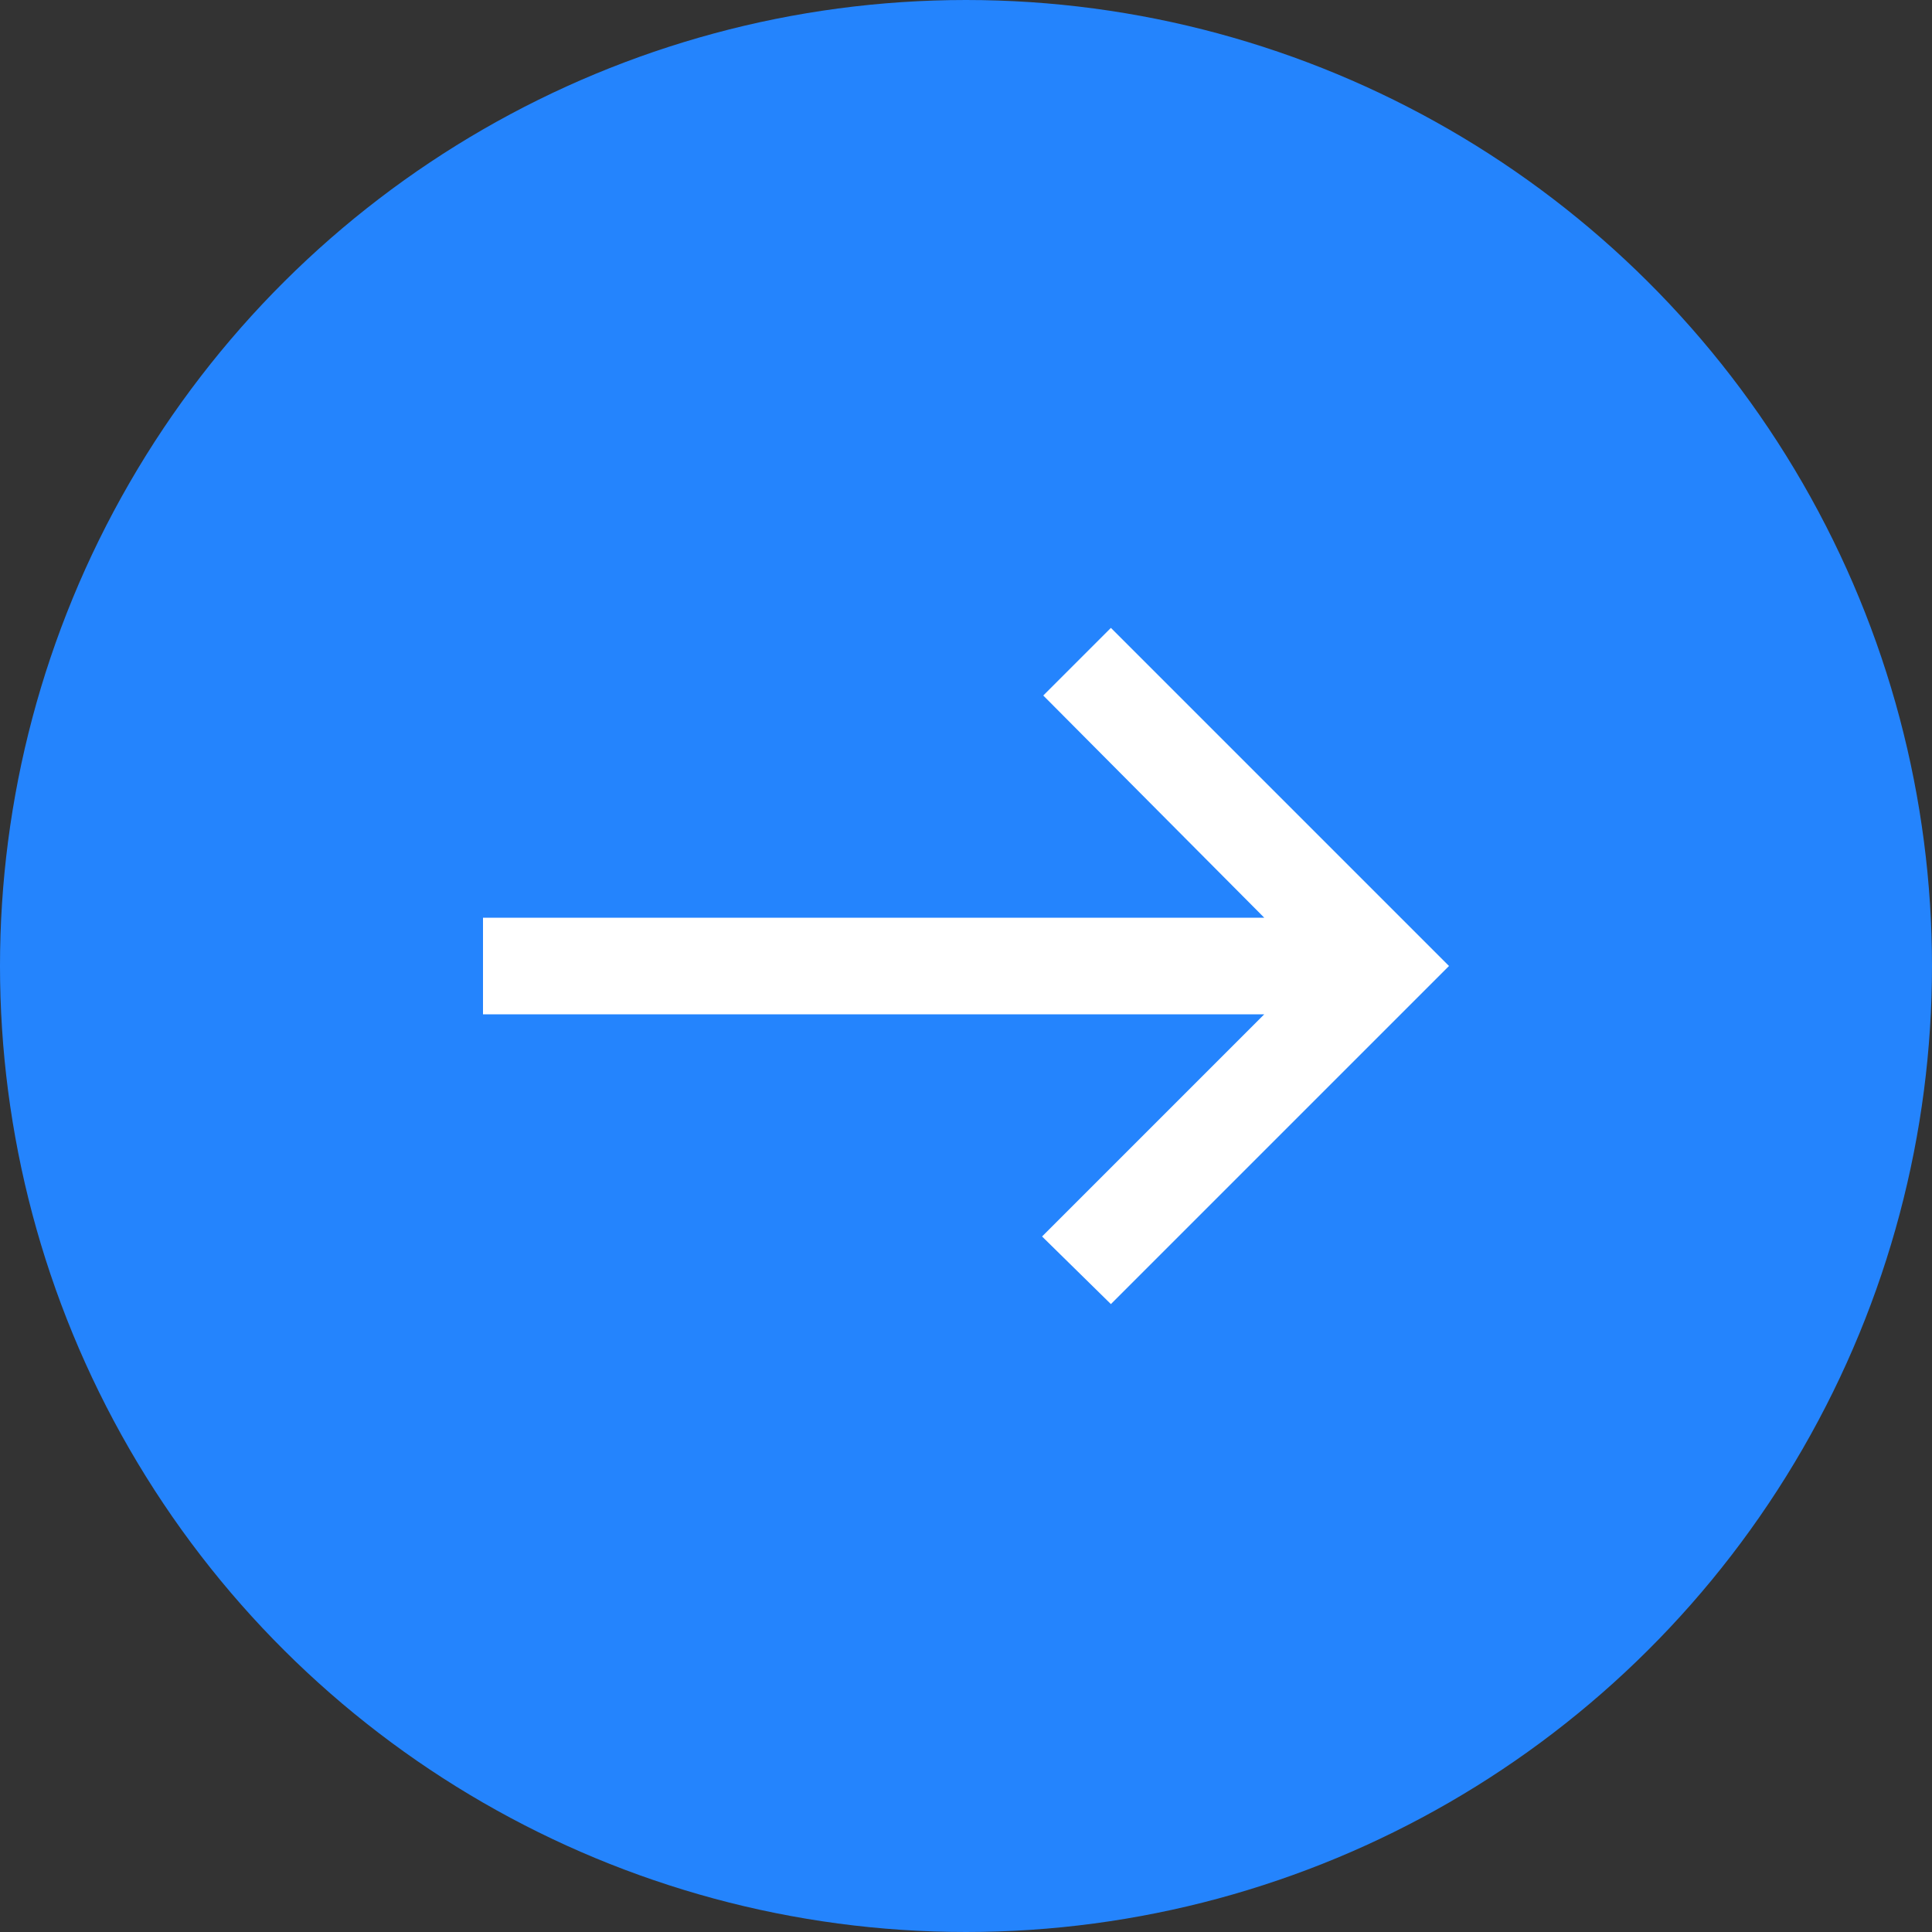
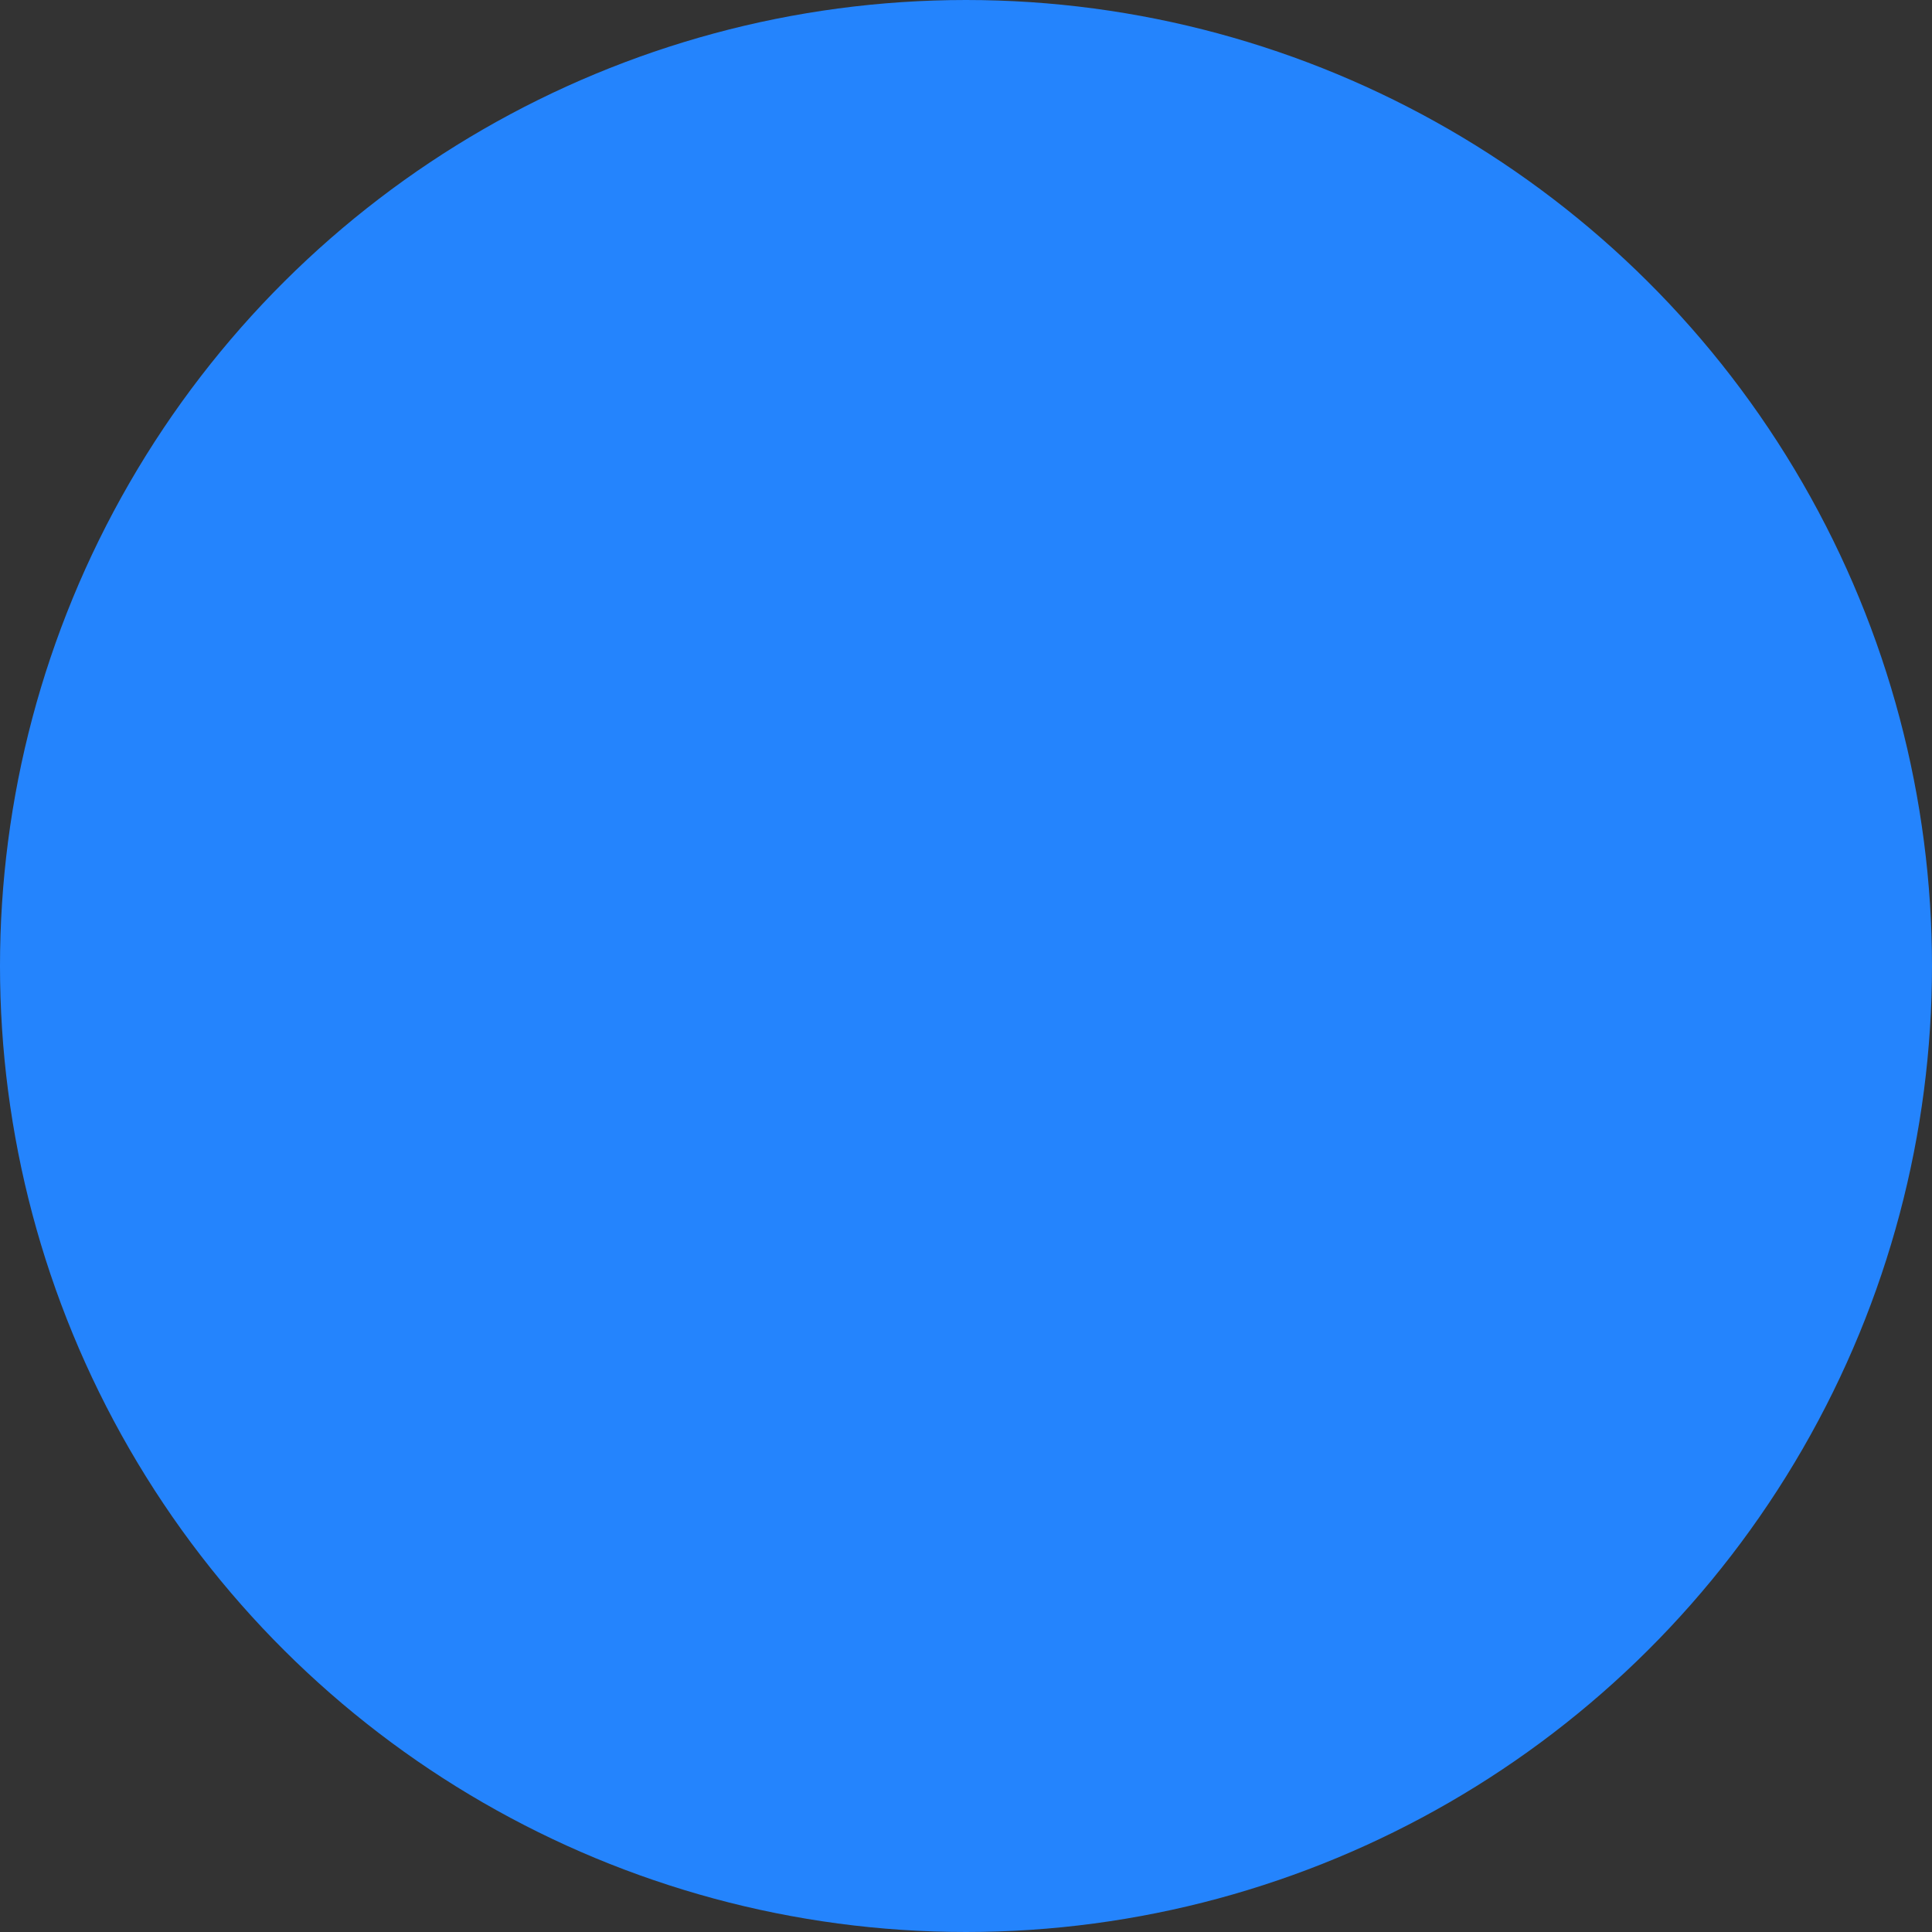
<svg xmlns="http://www.w3.org/2000/svg" width="40" height="40" viewBox="0 0 40 40">
  <rect x="0" y="0" width="40" height="40" fill="#333333" stroke="none" />
  <g id="Groupe_2445" data-name="Groupe 2445" transform="translate(215 -30) rotate(90)">
    <circle id="Ellipse_128" data-name="Ellipse 128" cx="20" cy="20" r="20" transform="translate(30 175)" fill="#2484fd" />
-     <path id="Nord" d="M206-860v-16.175l-4.6,4.575L200-873l7-7,7,7-1.4,1.425-4.6-4.6V-860Z" transform="translate(-157 1065)" fill="#fff" />
  </g>
</svg>